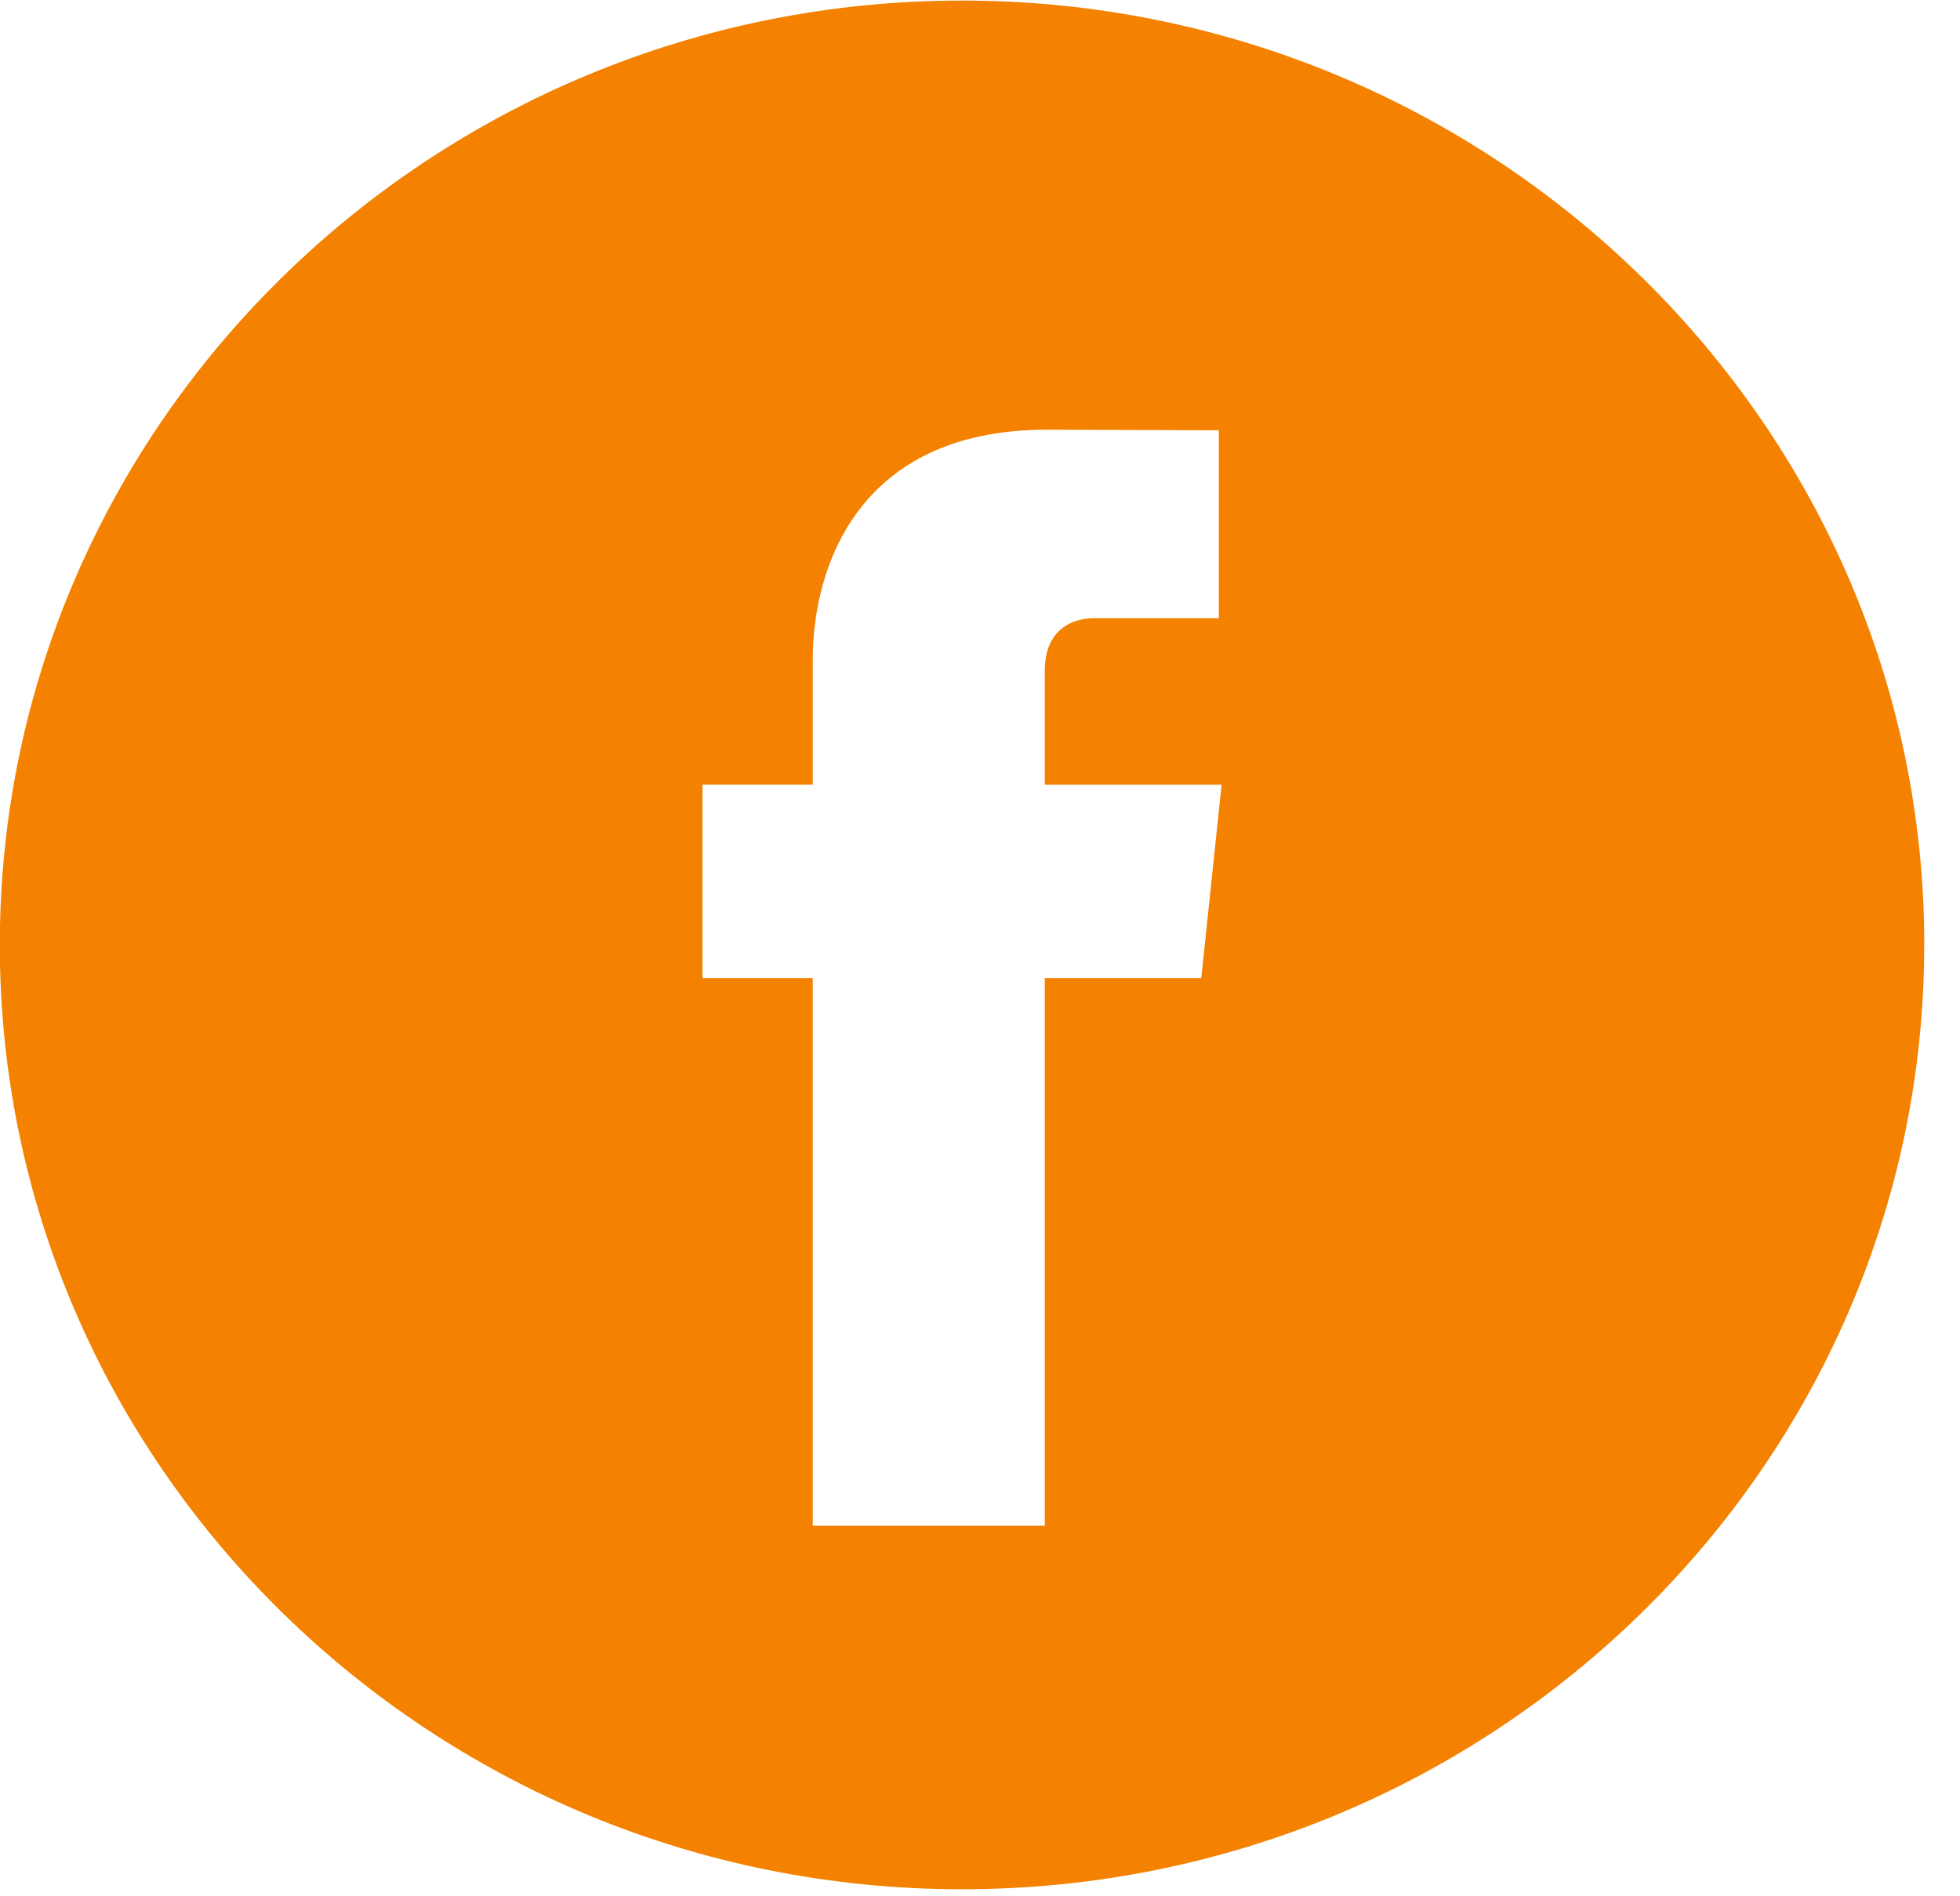
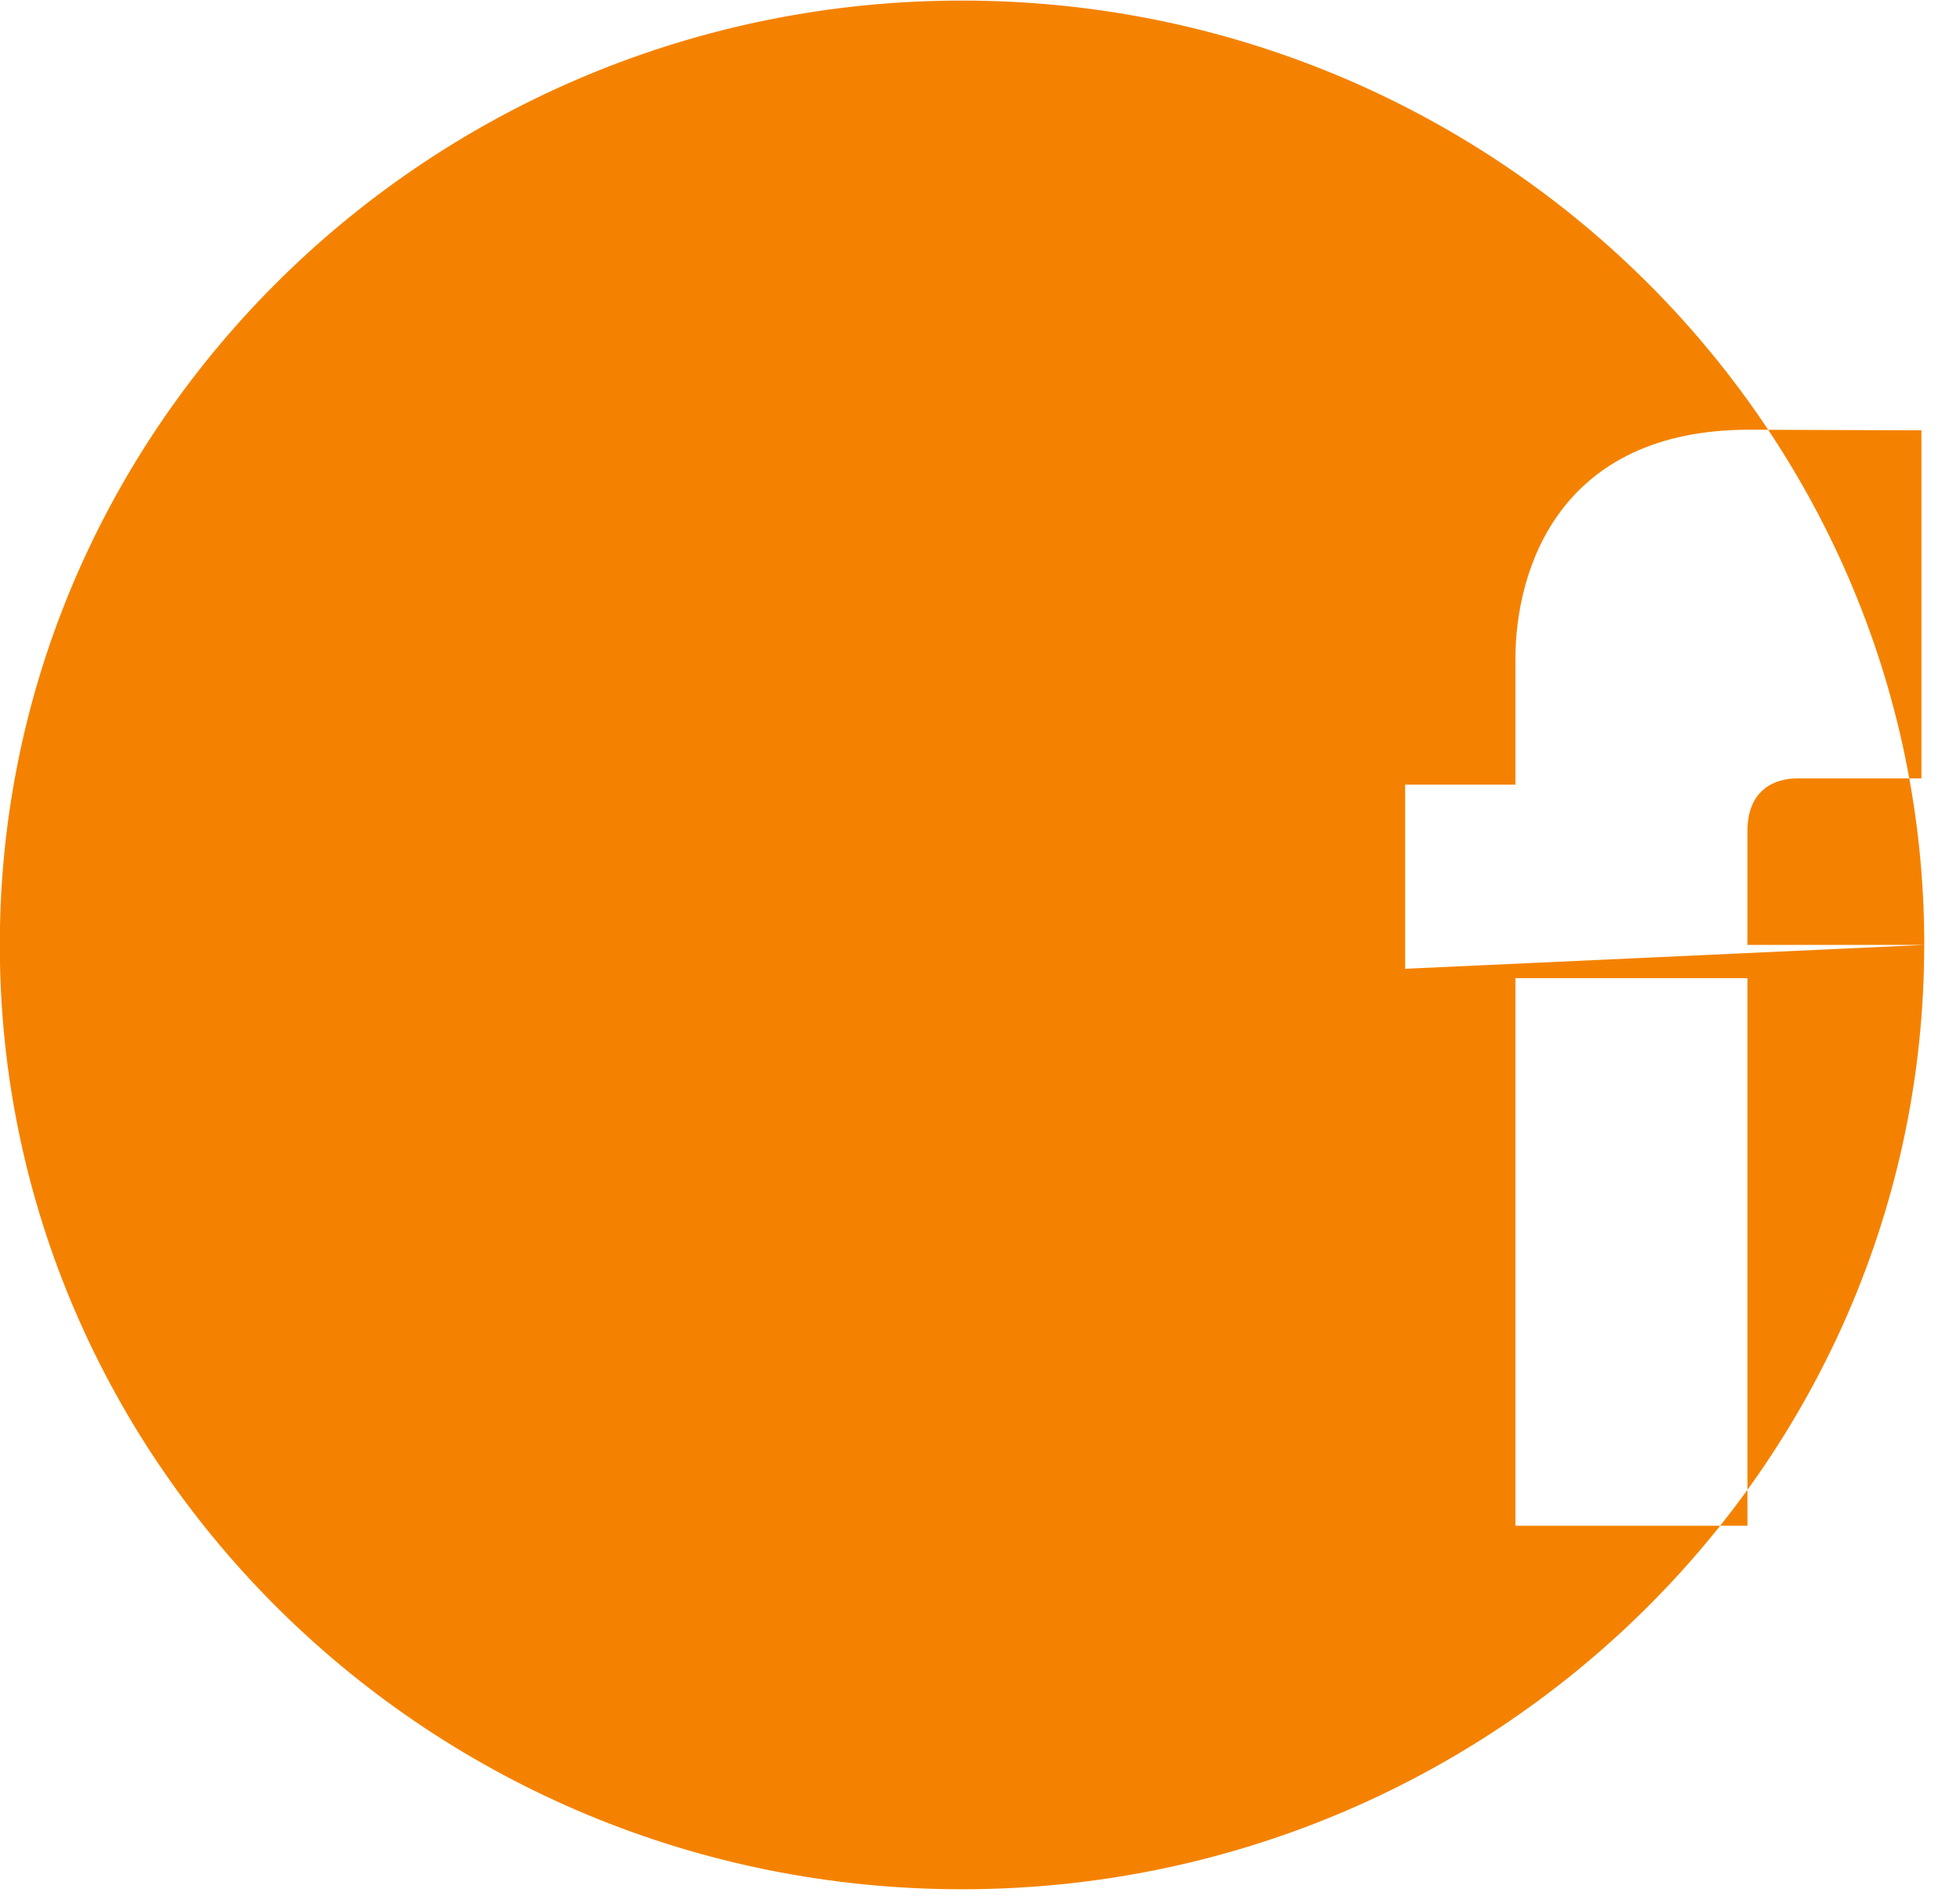
<svg xmlns="http://www.w3.org/2000/svg" width="31" height="30" viewBox="0 0 31 30">
  <g>
    <g>
-       <path fill="#f48200" d="M30.434 14.949c0 8.237-6.827 14.94-15.219 14.94-8.391 0-15.218-6.703-15.218-14.94C-.003 6.71 6.824.009 15.215.009c8.393 0 15.22 6.702 15.22 14.94zm-11.113-2.535h-2.796v-1.8c0-.676.457-.834.778-.834h1.974V6.808l-2.719-.01c-3.016 0-3.703 2.216-3.703 3.634v1.981h-1.744v3.062h1.744v8.663h3.67v-8.663H19z" />
+       <path fill="#f48200" d="M30.434 14.949c0 8.237-6.827 14.94-15.219 14.94-8.391 0-15.218-6.703-15.218-14.94C-.003 6.71 6.824.009 15.215.009c8.393 0 15.22 6.702 15.22 14.94zh-2.796v-1.8c0-.676.457-.834.778-.834h1.974V6.808l-2.719-.01c-3.016 0-3.703 2.216-3.703 3.634v1.981h-1.744v3.062h1.744v8.663h3.67v-8.663H19z" />
    </g>
  </g>
</svg>